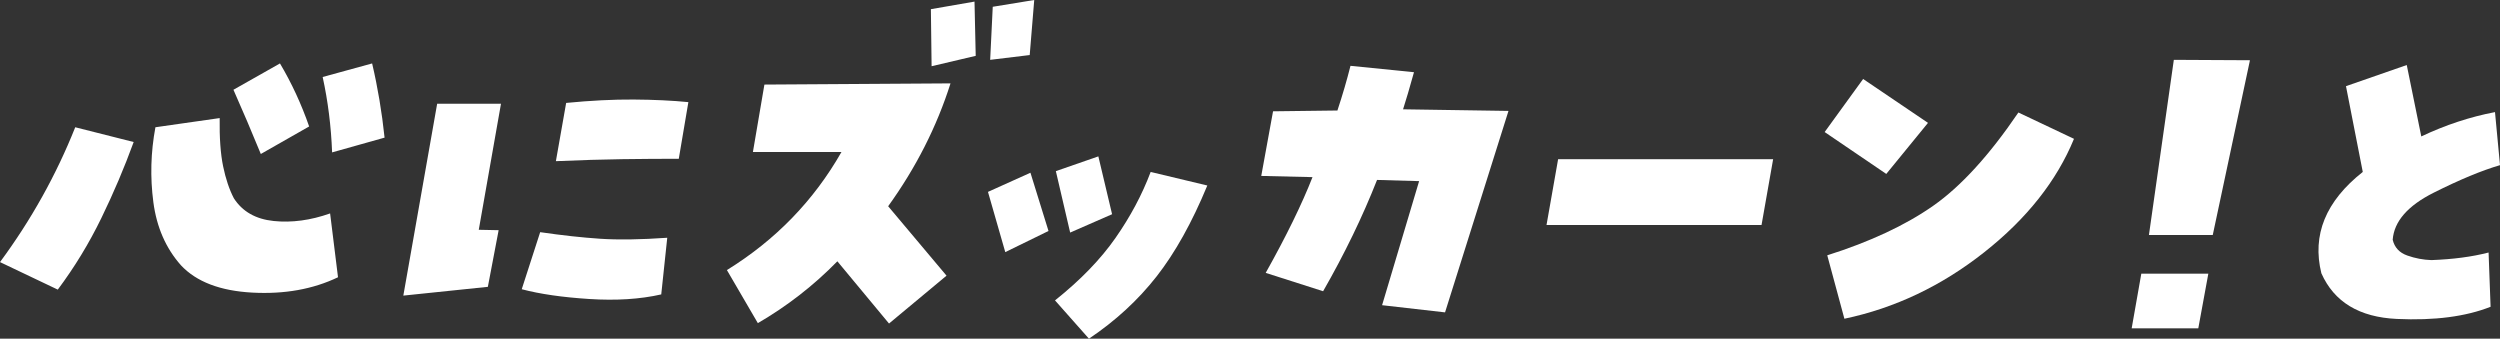
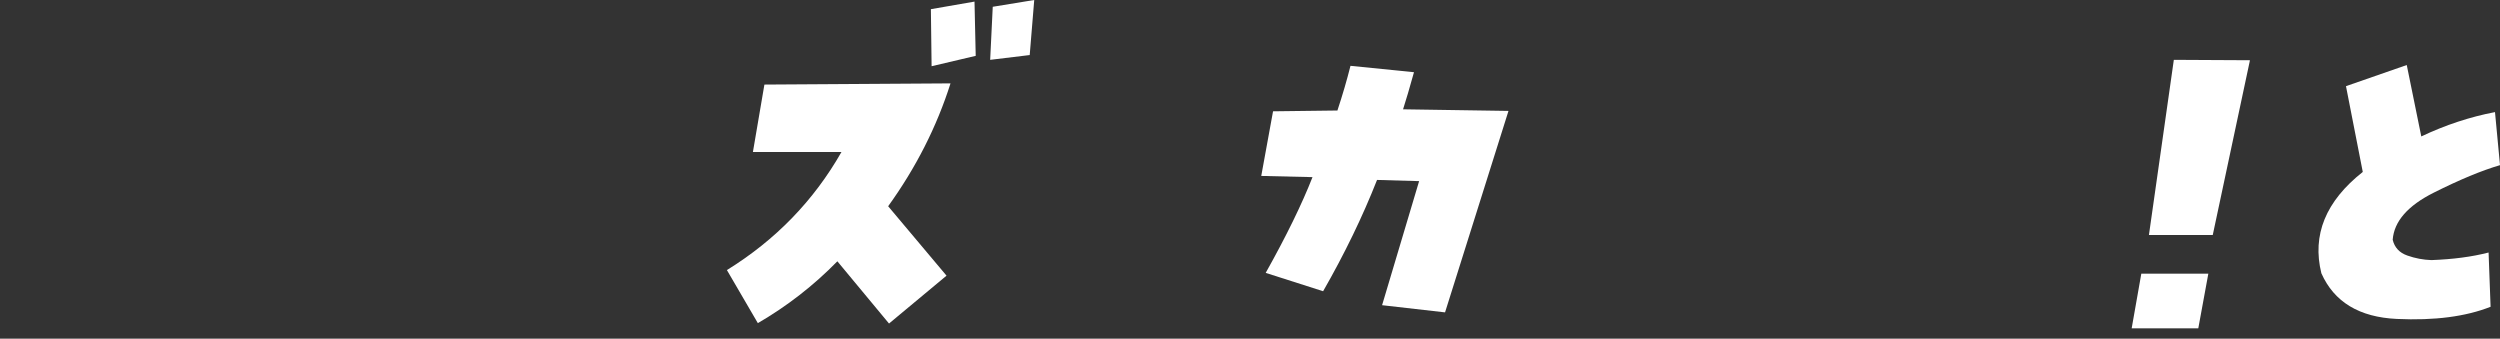
<svg xmlns="http://www.w3.org/2000/svg" id="_レイヤー_1" data-name="レイヤー 1" version="1.1" viewBox="0 0 856.787 116.074">
  <rect x="0" y="0" width="856.787" height="116.074" fill="#333333" stroke="none" />
  <defs>
    <style>
      .cls-1 {
        fill: #fff;
        stroke-width: 0px;
      }
    </style>
  </defs>
-   <path class="cls-1" d="M45.811,48.672c-3.184,8.75-6.884,17.455-11.098,26.113-4.217,8.66-9.187,16.816-14.911,24.472L0,89.823c10.65-14.399,19.246-29.804,25.785-46.211l20.025,5.06ZM80.146,67.949c2.932,4.559,7.488,7.156,13.665,7.793,6.176.639,12.618-.227,19.325-2.598l2.705,21.875c-8.562,4.102-18.352,5.857-29.365,5.264-11.018-.592-19.17-3.713-24.463-9.365-5.17-5.832-8.32-13.033-9.452-21.603-1.134-8.565-.898-17.134.704-25.703l22.02-3.144c-.096,6.746.299,12.26,1.184,16.543.886,4.285,2.11,7.93,3.678,10.938ZM105.95,43.34l-16.565,9.434c-3.058-7.473-6.186-14.811-9.381-22.013l15.947-9.022c4.005,6.746,7.338,13.945,9.999,21.602ZM127.533,21.738c1.924,8.202,3.348,16.68,4.266,25.43l-17.982,5.059c-.339-8.933-1.418-17.545-3.236-25.84l16.953-4.648Z" />
-   <path class="cls-1" d="M170.892,78.887l-3.696,19.414-28.969,3.008,11.596-65.762h21.875l-7.617,43.203,6.812.137ZM185.127,79.569c7.553,1.095,14.416,1.847,20.588,2.257,6.17.41,13.824.297,22.961-.342l-2.057,19.414c-7.217,1.641-15.444,2.166-24.682,1.572-9.238-.592-16.948-1.709-23.129-3.35l6.318-19.552ZM194.031,35.273c8.438-.82,16.141-1.207,23.105-1.162,6.964.047,13.223.342,18.778.889l-3.286,19.414c-6.289,0-12.771.047-19.438.137-6.671.092-14.23.32-22.679.684l3.52-19.961Z" />
  <path class="cls-1" d="M249.121,92.559c16.672-10.299,29.762-23.789,39.265-40.469h-30.352l3.938-23.105,63.783-.41c-4.718,14.857-11.841,28.895-21.37,42.109l20.005,23.789-19.71,16.406-17.703-21.328c-8.117,8.295-17.201,15.359-27.253,21.191l-10.603-18.184ZM319.028,3.145l14.95-2.598.412,18.594-15.118,3.555-.244-19.551ZM340.228,2.324l14.218-2.324-1.549,18.867-13.551,1.64.882-18.183Z" />
-   <path class="cls-1" d="M359.336,79.16l-14.813,7.245-5.93-20.644,14.556-6.562,6.188,19.961ZM361.566,102.949c8.694-6.926,15.604-14.059,20.727-21.396,5.121-7.336,9.139-14.879,12.056-22.627l19.415,4.648c-5.242,12.67-11.039,23.061-17.392,31.172-6.353,8.113-14.078,15.223-23.175,21.328l-11.631-13.125ZM376.422,53.594l4.707,19.824-14.37,6.289-4.901-21.055,14.564-5.059Z" />
  <path class="cls-1" d="M433.775,93.516c7.047-12.578,12.395-23.516,16.039-32.812l-17.564-.41,4.042-22.148,22.06-.273c1.753-5.285,3.245-10.391,4.479-15.312l21.762,2.188c-1.495,5.38-2.744,9.617-3.745,12.715l36.134.547-21.744,69.043-21.578-2.461,12.692-42.52-14.42-.41c-4.952,12.578-11.114,25.293-18.483,38.145l-19.672-6.289Z" />
-   <path class="cls-1" d="M607.681,54.551l-3.978,22.559h-73.691l3.978-22.559h73.691Z" />
-   <path class="cls-1" d="M660.753,42.109l-14.296,17.5-21.121-14.355,13.187-18.184,22.23,15.039ZM626.227,87.5c14.673-4.648,26.767-10.299,36.28-16.953,9.513-6.652,19.254-17.315,29.225-31.992l19.054,9.023c-5.913,14.402-16.174,27.367-30.784,38.896-14.611,11.531-30.579,19.119-47.9,22.764l-5.874-21.738Z" />
  <path class="cls-1" d="M733.859,93.789h22.969l-3.439,18.73h-22.832l3.303-18.73ZM758.346,80.527h-21.875l8.533-60.021,26.089.138-12.747,59.883Z" />
  <path class="cls-1" d="M795.567,93.652c-3.247-13.125,1.483-24.699,14.189-34.727l-5.755-29.395,20.829-7.246,4.981,24.473c8.256-3.918,16.676-6.699,25.26-8.34l1.715,18.184c-6.247,1.824-13.818,4.969-22.718,9.434-8.9,4.467-13.585,9.844-14.056,16.132.628,2.646,2.293,4.444,4.995,5.401s5.458,1.482,8.268,1.572c7.432-.273,13.963-1.139,19.599-2.598l.687,18.594c-8.524,3.373-19.229,4.764-32.112,4.17-12.884-.592-21.512-5.811-25.882-15.654Z" />
</svg>